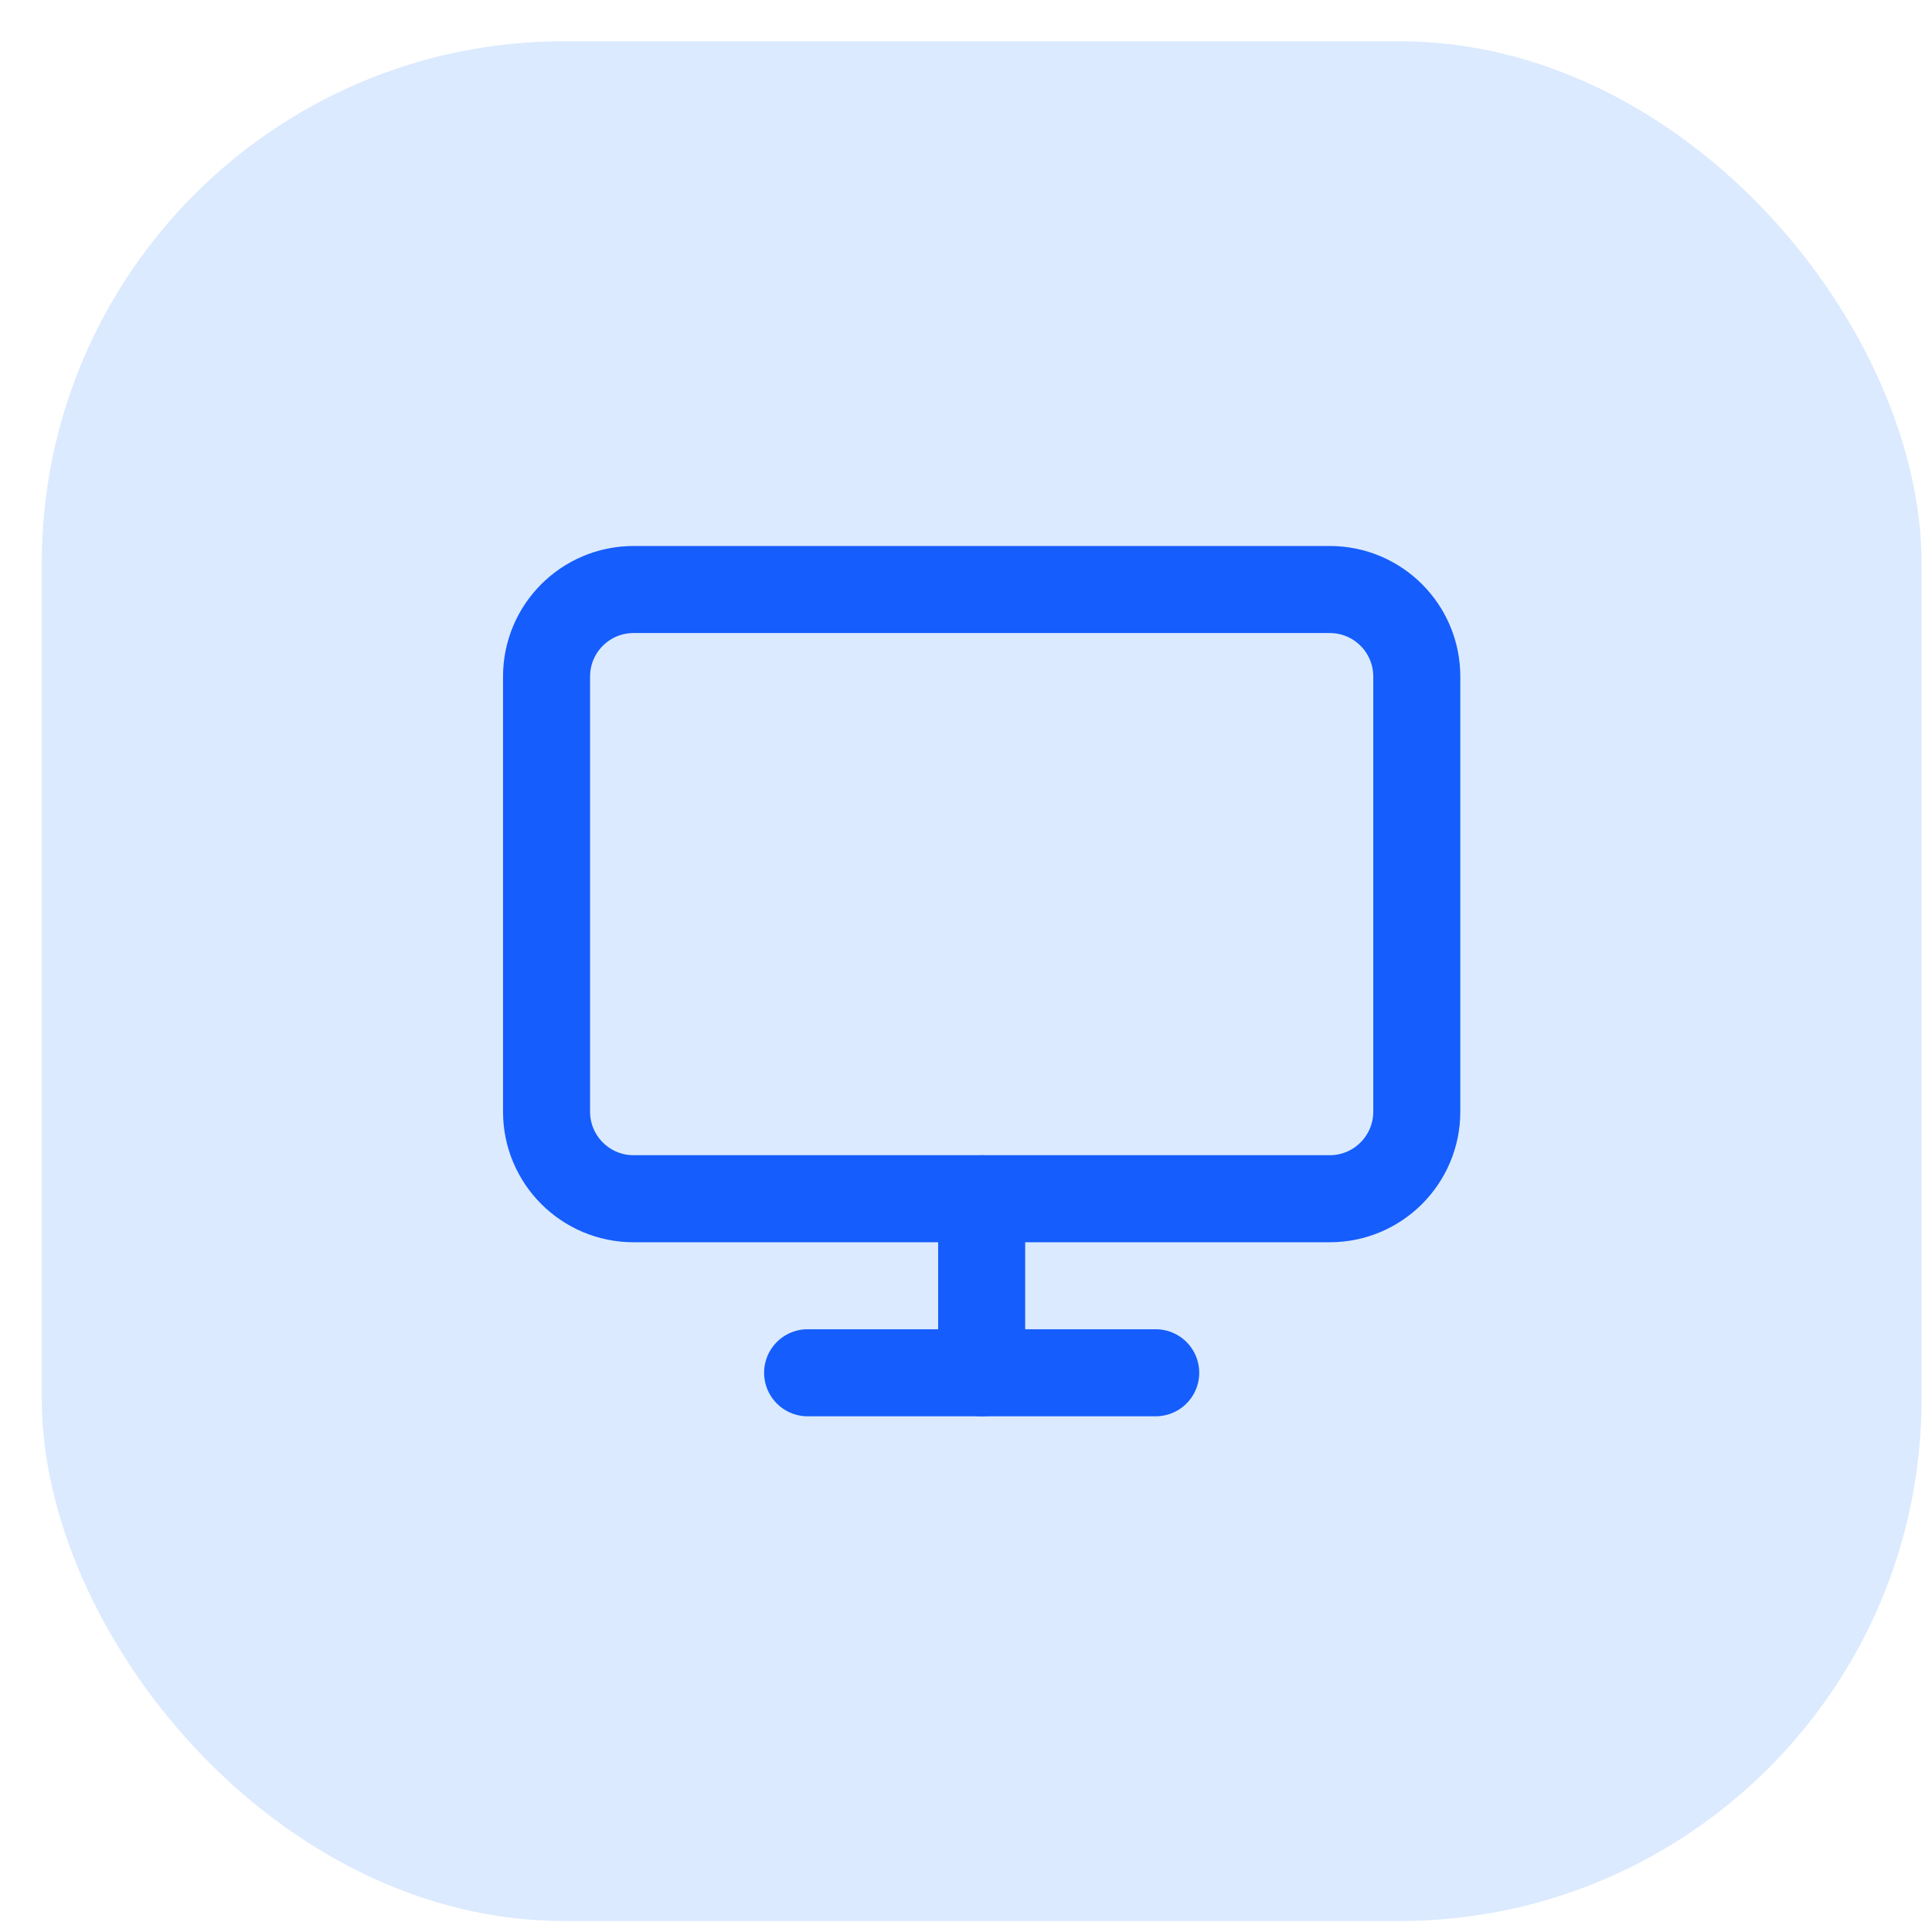
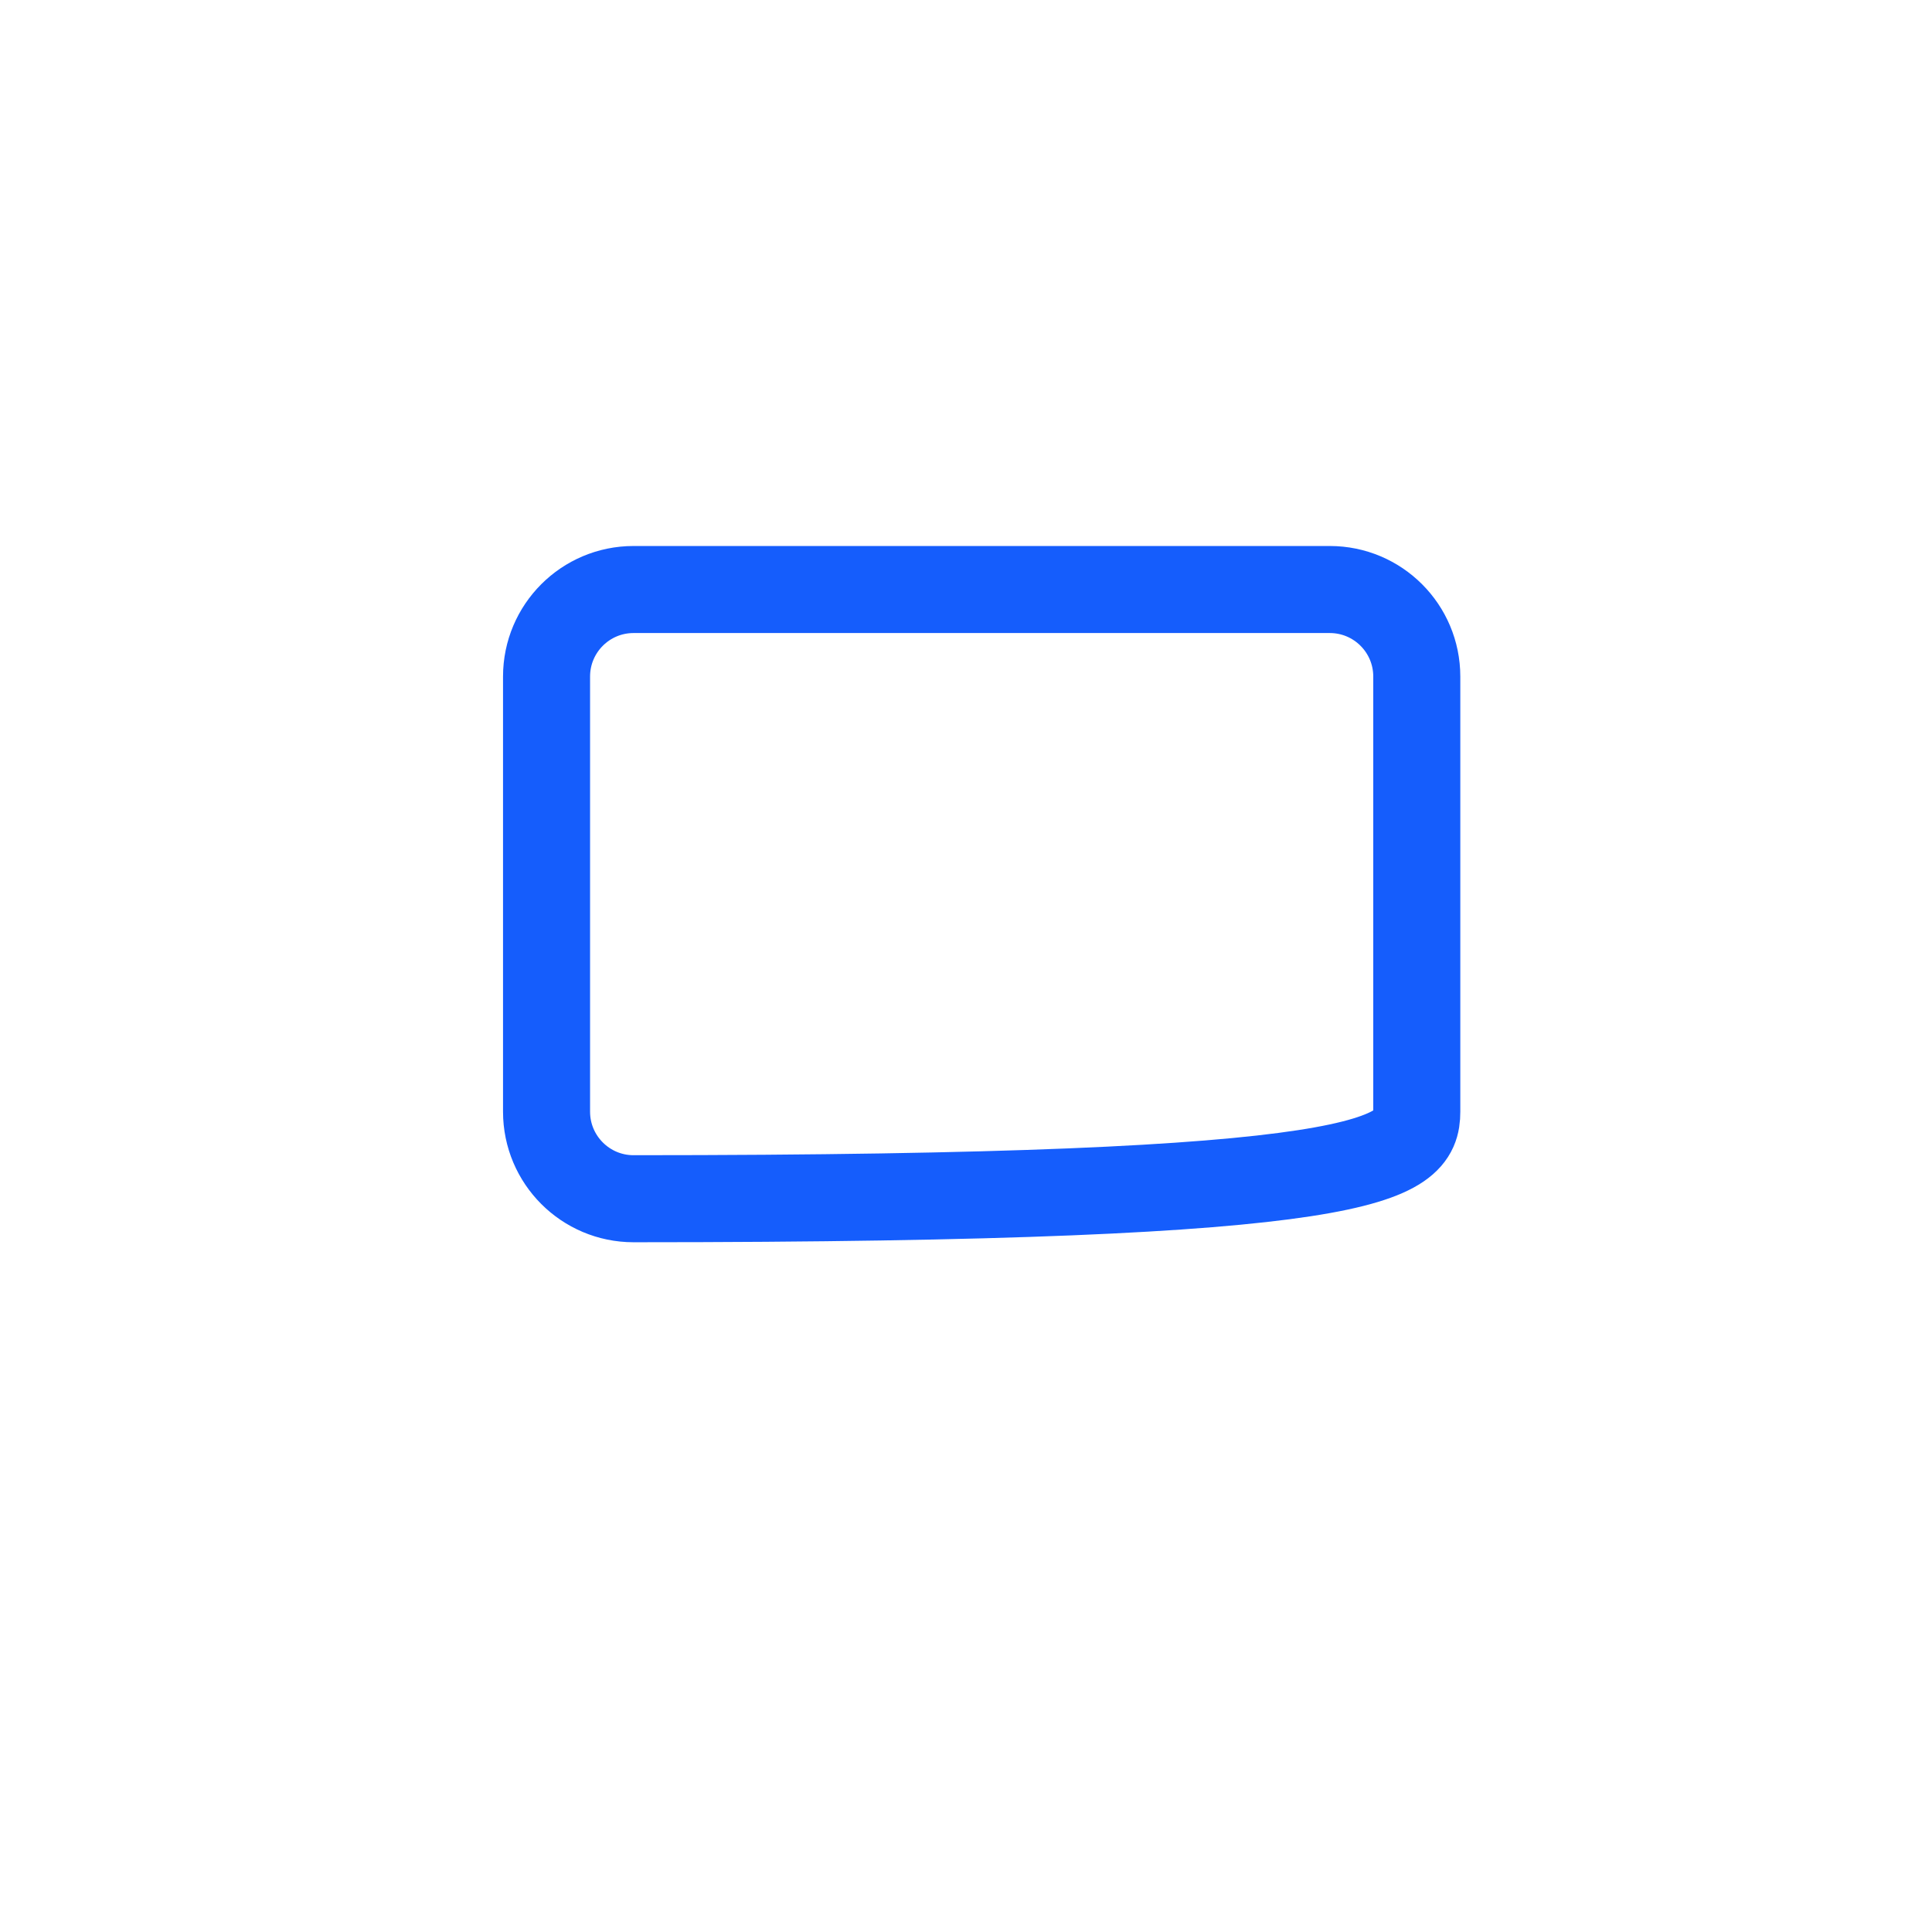
<svg xmlns="http://www.w3.org/2000/svg" width="37" height="37" viewBox="0 0 37 37" fill="none">
-   <rect x="0.8" y="0.79" width="36" height="36" rx="10" fill="#DBEAFE" />
-   <path d="M25.467 11.29H12.133C11.213 11.29 10.467 12.036 10.467 12.957V21.29C10.467 22.21 11.213 22.957 12.133 22.957H25.467C26.387 22.957 27.133 22.21 27.133 21.29V12.957C27.133 12.036 26.387 11.29 25.467 11.29Z" stroke="#155DFC" stroke-width="1.667" stroke-linecap="round" stroke-linejoin="round" />
-   <path d="M15.467 26.29H22.133" stroke="#155DFC" stroke-width="1.667" stroke-linecap="round" stroke-linejoin="round" />
-   <path d="M18.8 22.957V26.29" stroke="#155DFC" stroke-width="1.667" stroke-linecap="round" stroke-linejoin="round" />
+   <path d="M25.467 11.29H12.133C11.213 11.29 10.467 12.036 10.467 12.957V21.29C10.467 22.21 11.213 22.957 12.133 22.957C26.387 22.957 27.133 22.21 27.133 21.29V12.957C27.133 12.036 26.387 11.29 25.467 11.29Z" stroke="#155DFC" stroke-width="1.667" stroke-linecap="round" stroke-linejoin="round" />
</svg>